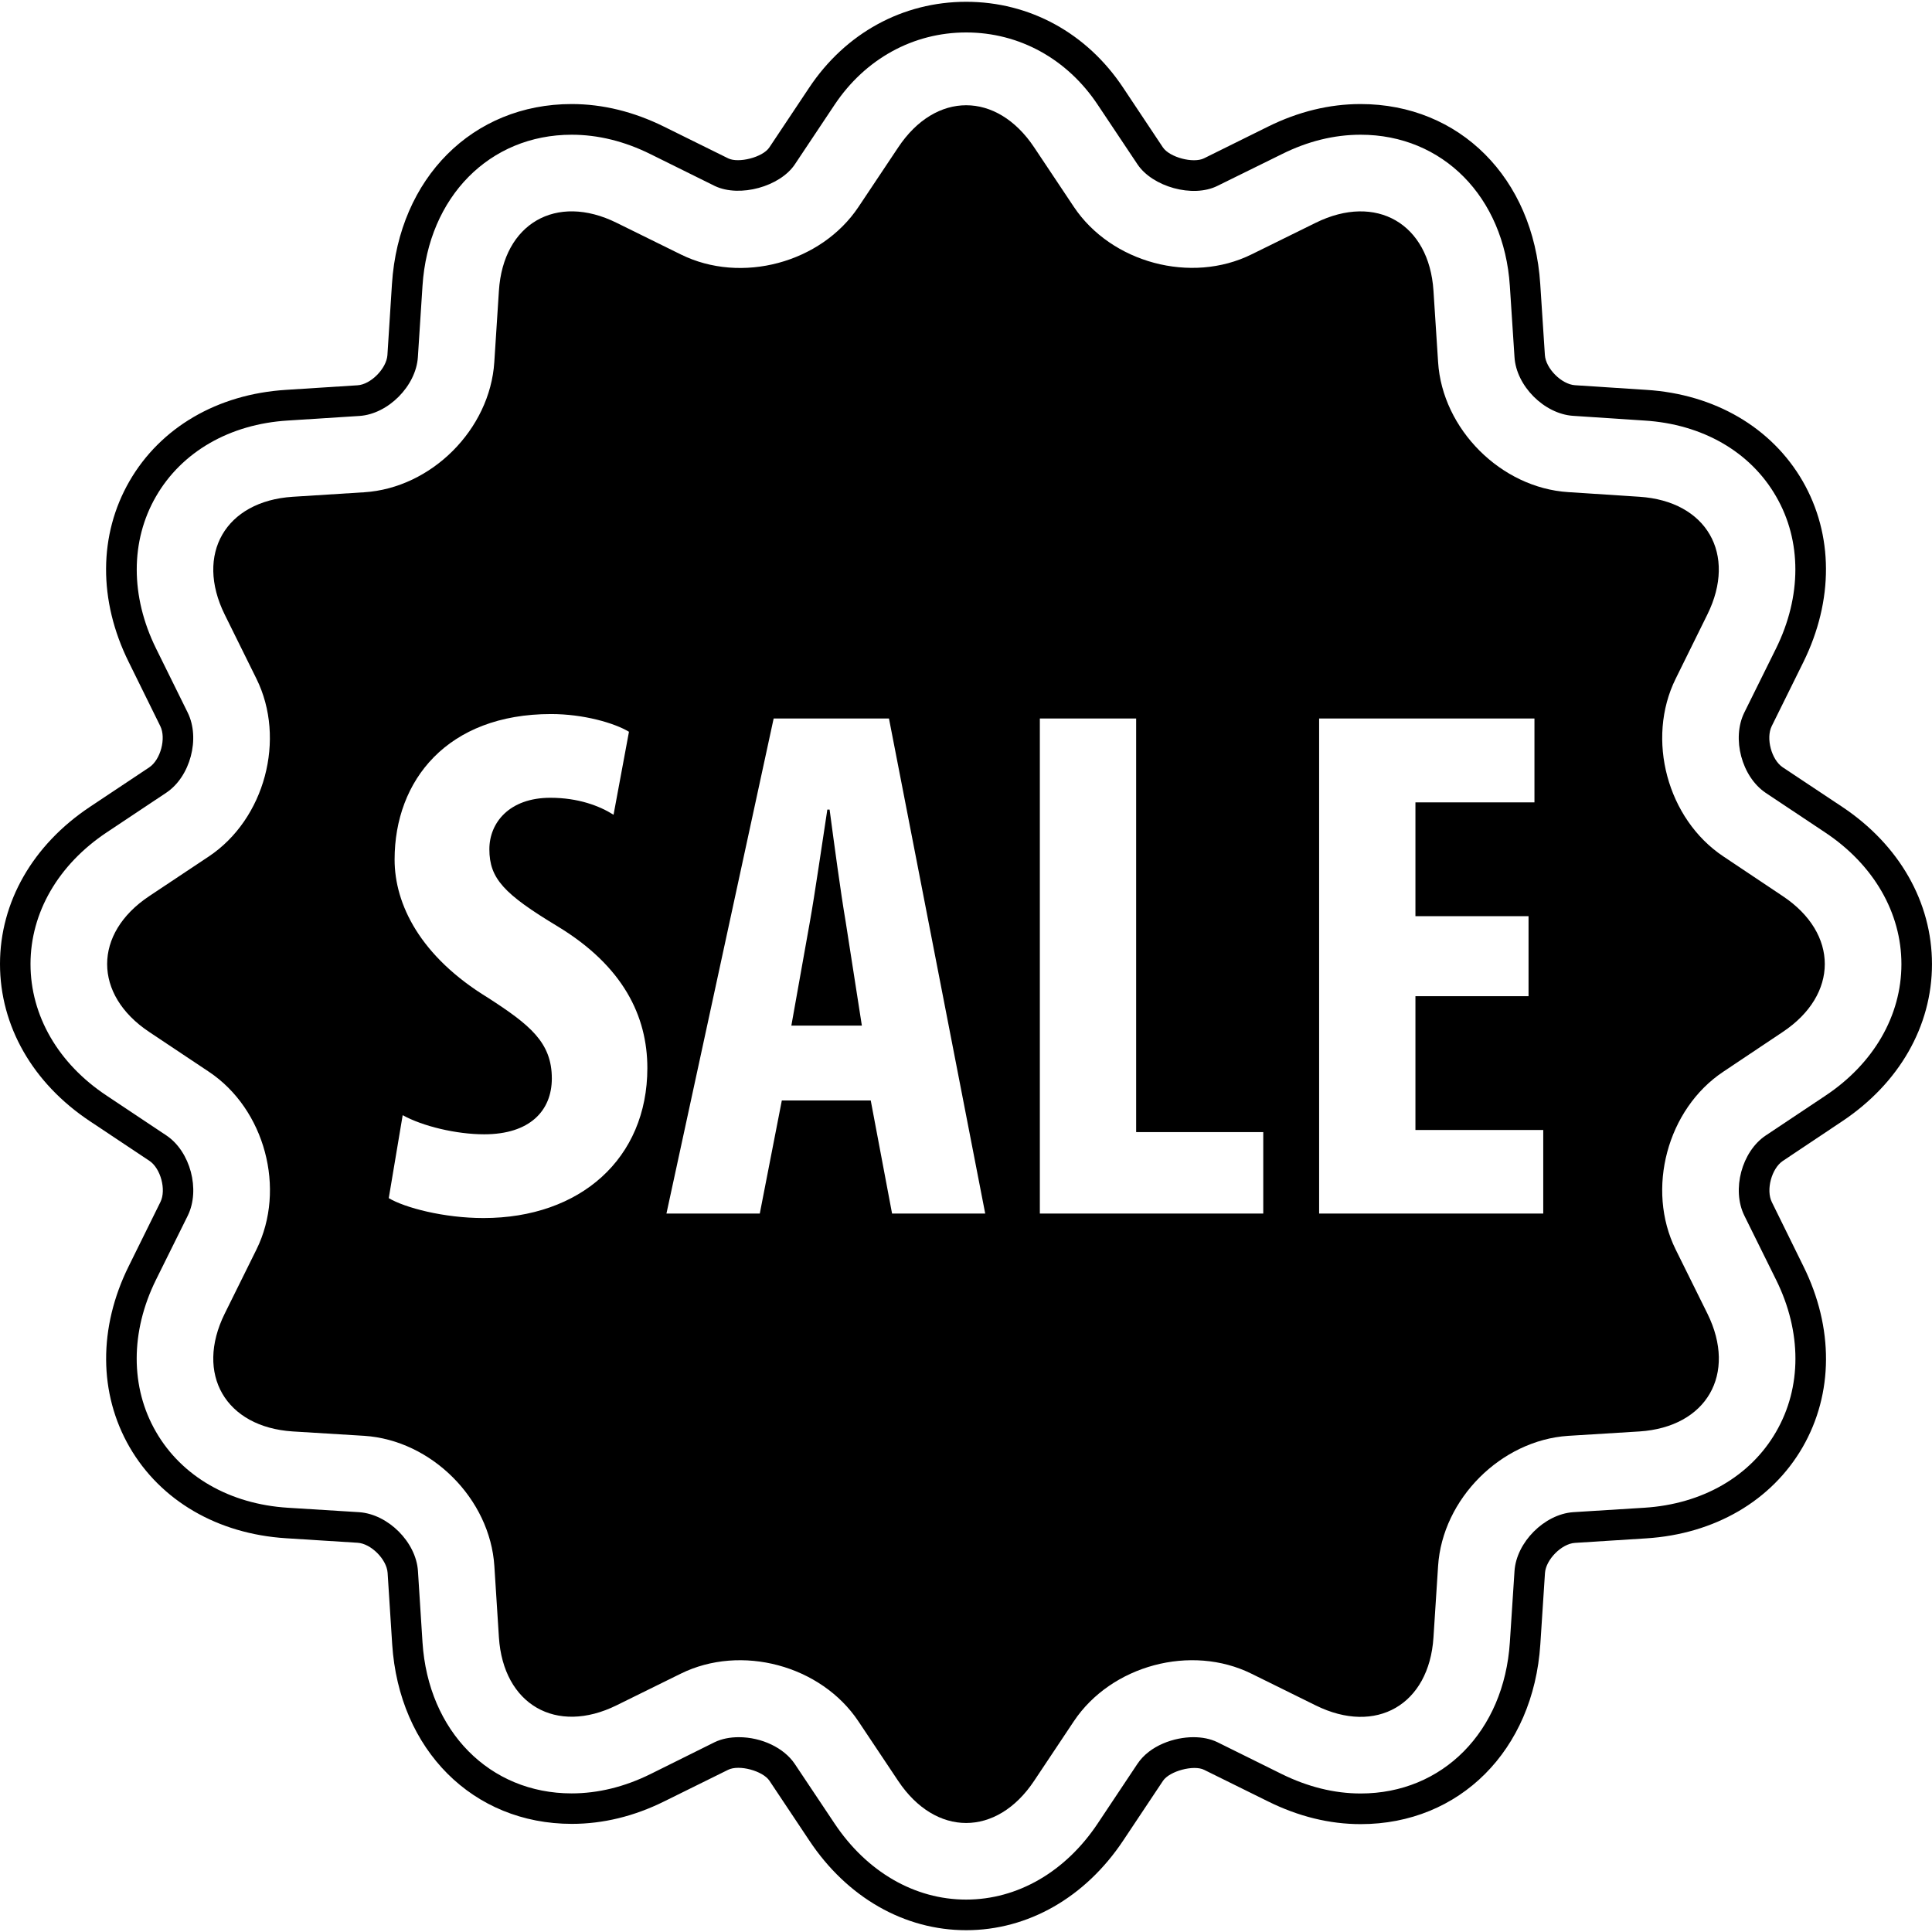
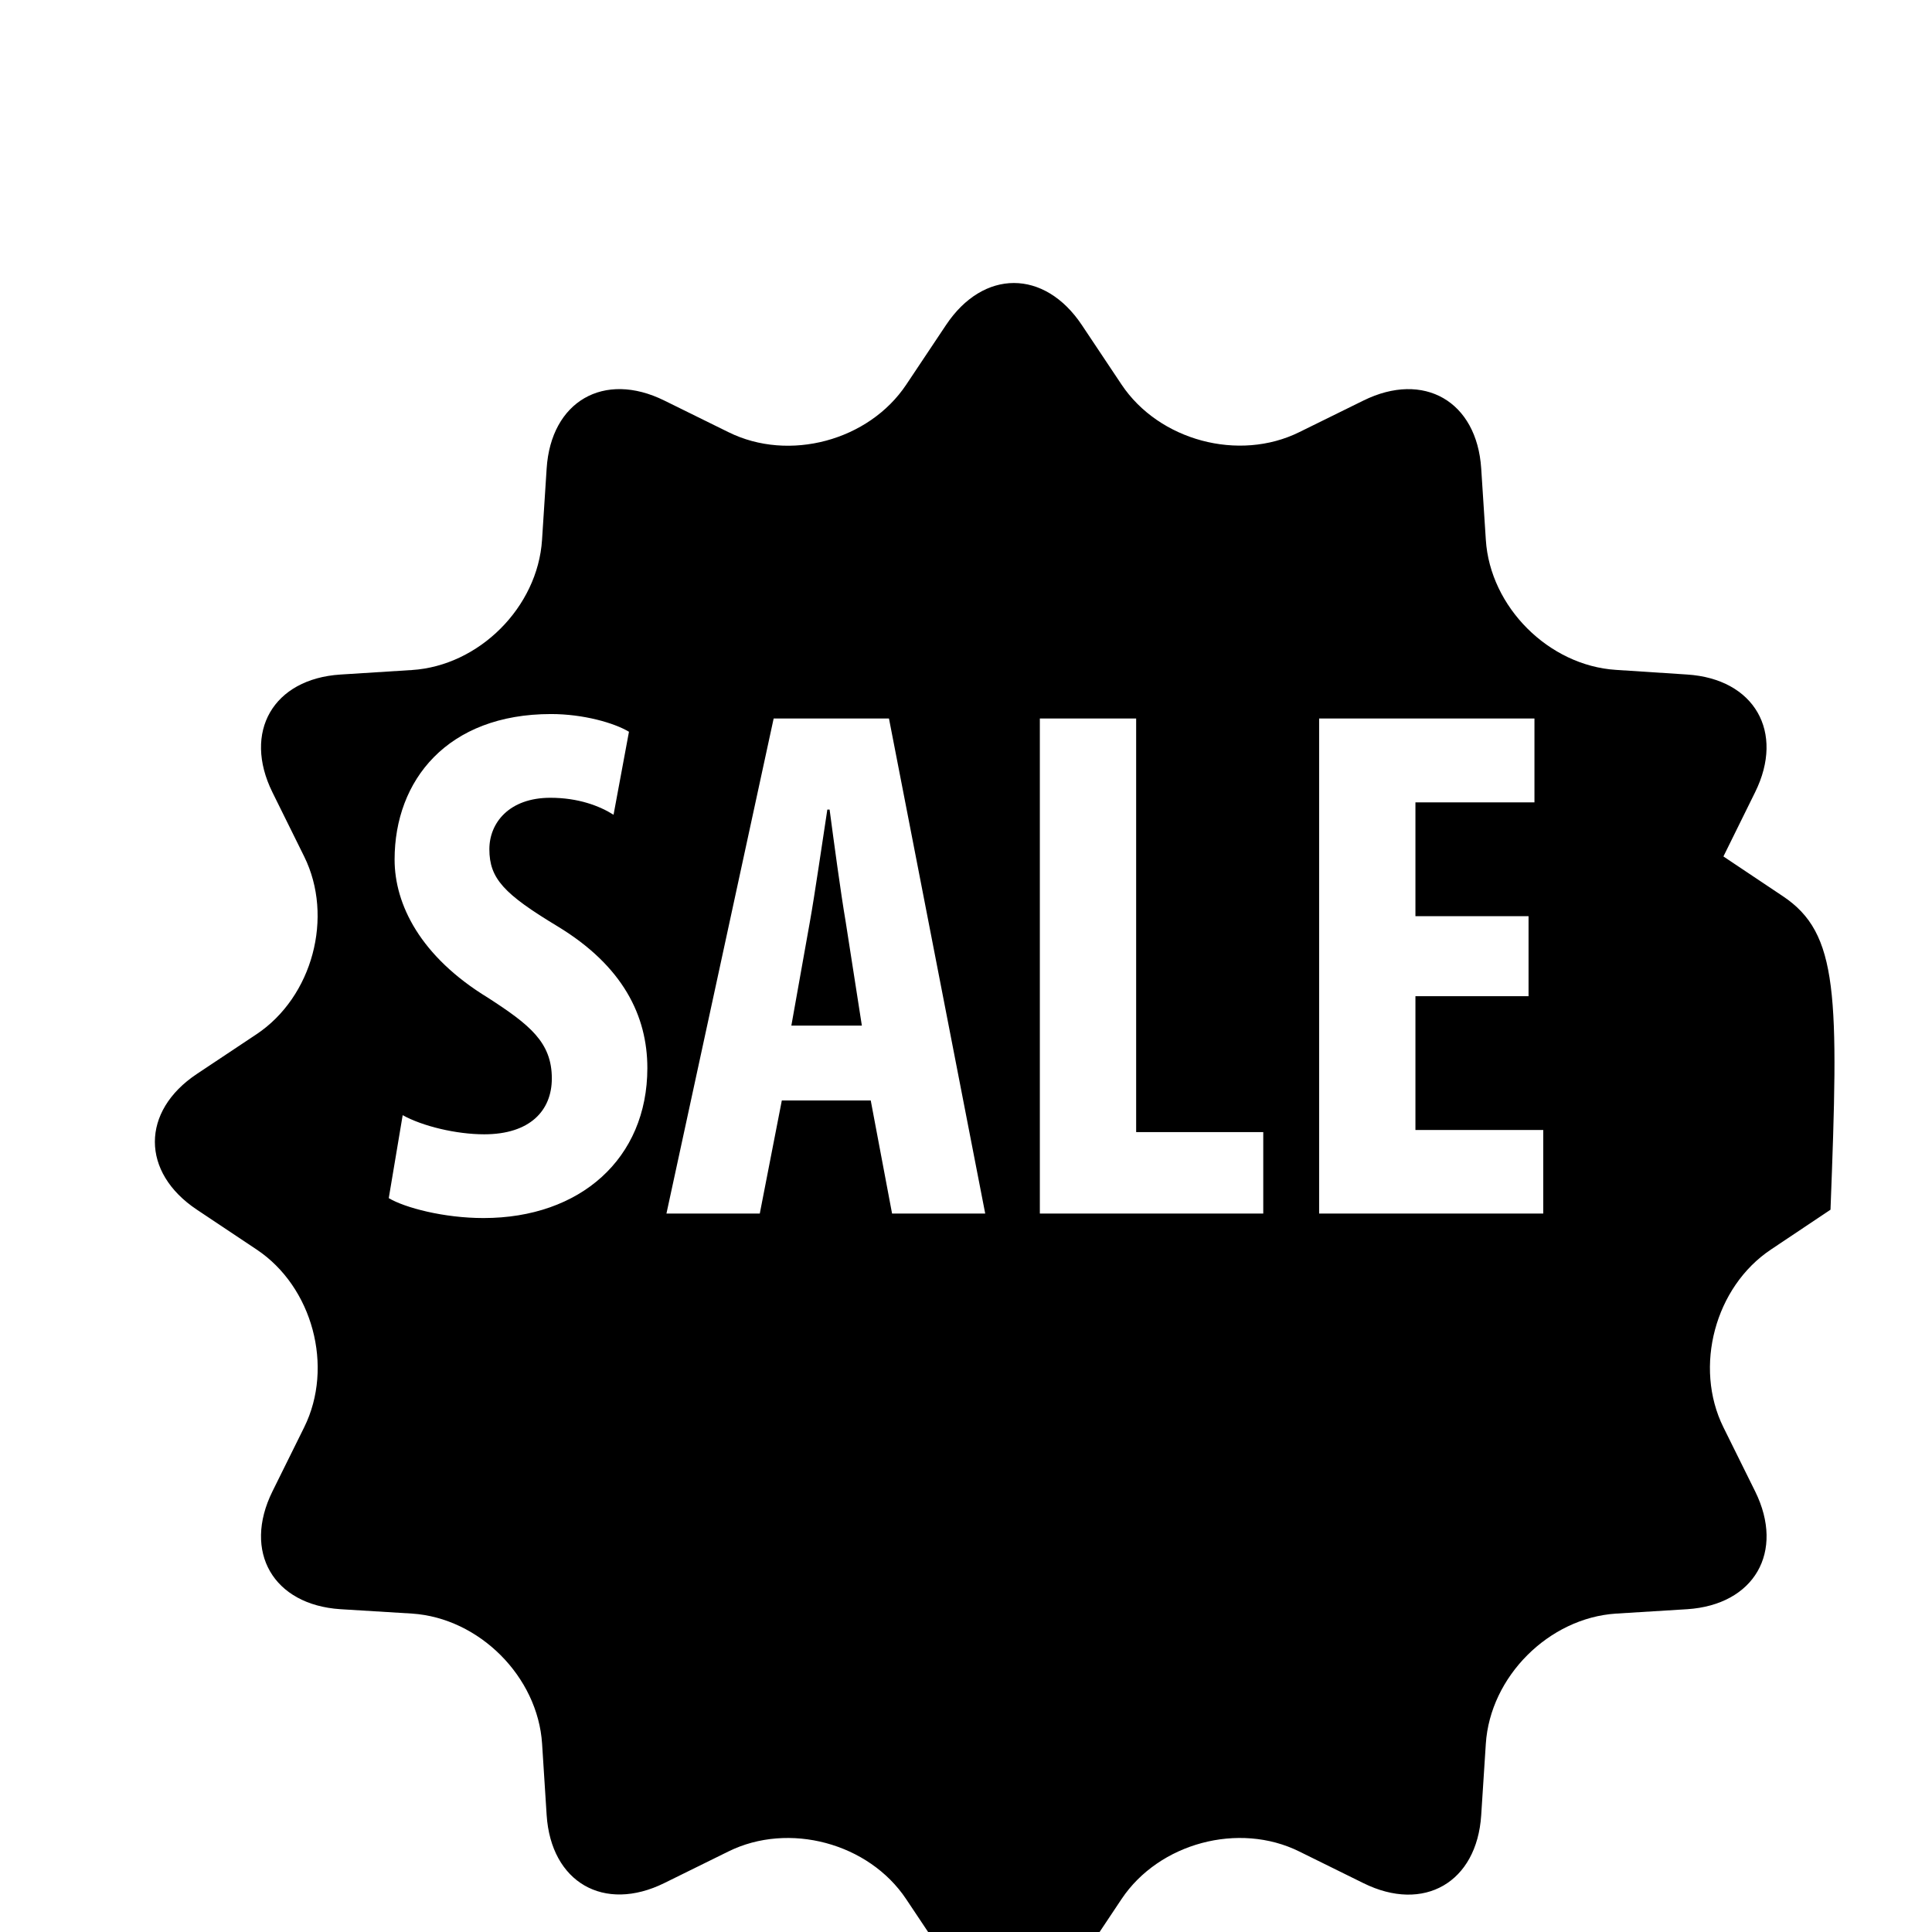
<svg xmlns="http://www.w3.org/2000/svg" fill="#000000" version="1.1" id="Capa_1" width="800px" height="800px" viewBox="0 0 168.412 168.412" xml:space="preserve">
  <g>
    <g>
-       <path d="M160.591,70.337l-5.198-3.455c-0.974-0.657-1.476-2.528-0.952-3.587l2.759-5.581c2.648-5.374,2.626-11.105-0.065-15.779    c-2.703-4.673-7.671-7.576-13.624-7.951l-6.219-0.405c-1.171-0.077-2.55-1.456-2.625-2.632l-0.405-6.197    C133.669,15.522,127.235,9.07,118.6,9.07c-2.721,0-5.429,0.663-8.055,1.962l-5.593,2.769c-0.941,0.46-2.998-0.085-3.585-0.957    l-3.456-5.191c-3.159-4.763-8.147-7.497-13.689-7.497c-5.535,0-10.527,2.733-13.693,7.497l-3.464,5.196    c-0.572,0.867-2.685,1.396-3.582,0.958L57.9,11.049c-2.636-1.305-5.346-1.979-8.068-1.979c-8.624,0-15.065,6.447-15.665,15.681    l-0.397,6.213c-0.084,1.16-1.45,2.556-2.61,2.622l-6.238,0.399c-5.967,0.375-10.93,3.277-13.632,7.951    c-2.696,4.673-2.729,10.405-0.072,15.768l2.755,5.592c0.522,1.055,0.025,2.925-0.953,3.587l-5.187,3.455    C2.857,73.651,0,78.636,0,84.031c0,5.407,2.857,10.391,7.833,13.701l5.194,3.459c0.981,0.657,1.48,2.53,0.958,3.585l-2.762,5.591    c-2.657,5.358-2.624,11.104,0.071,15.776c2.704,4.673,7.672,7.568,13.639,7.945l6.233,0.394c1.17,0.066,2.541,1.445,2.621,2.616    l0.399,6.222c0.598,9.221,7.037,15.666,15.661,15.666c2.71,0,5.423-0.654,8.063-1.965l5.557-2.746    c0.959-0.481,3.026,0.093,3.602,0.946l3.465,5.198c3.299,4.98,8.297,7.836,13.688,7.836c5.39,0,10.389-2.855,13.693-7.824    l3.464-5.199c0.575-0.854,2.687-1.411,3.584-0.957l5.582,2.758c2.639,1.308,5.346,1.976,8.065,1.976    c8.629,0,15.059-6.441,15.66-15.678l0.405-6.211c0.079-1.171,1.452-2.559,2.615-2.627l6.206-0.394    c5.966-0.378,10.934-3.272,13.637-7.945c2.691-4.672,2.724-10.418,0.07-15.775l-2.753-5.593c-0.524-1.056-0.021-2.927,0.952-3.584    l5.177-3.458c4.974-3.315,7.831-8.296,7.831-13.7C168.412,78.646,165.562,73.651,160.591,70.337z M159.105,95.522l-5.178,3.452    c-2.102,1.401-2.988,4.733-1.872,6.994l2.764,5.587c2.251,4.541,2.251,9.378,0,13.258c-2.236,3.88-6.419,6.299-11.48,6.616    l-6.216,0.388c-2.501,0.182-4.939,2.622-5.104,5.134l-0.406,6.211c-0.504,7.765-5.855,13.176-13.002,13.176    c-2.304,0-4.618-0.579-6.884-1.695l-5.604-2.775c-0.624-0.301-1.324-0.437-2.101-0.437c-1.652,0-3.791,0.71-4.87,2.319    l-3.459,5.193c-2.811,4.225-6.993,6.644-11.477,6.644c-4.482,0-8.663-2.419-11.475-6.644l-3.469-5.193    c-0.936-1.39-2.881-2.319-4.865-2.319c-0.777,0-1.489,0.136-2.124,0.442l-5.576,2.77c-2.257,1.116-4.578,1.687-6.877,1.687    c-7.146,0-12.499-5.412-13.001-13.167l-0.397-6.223c-0.165-2.512-2.594-4.94-5.112-5.122l-6.234-0.388    c-5.056-0.317-9.242-2.725-11.488-6.616c-2.246-3.88-2.241-8.728,0-13.258l2.769-5.587c1.107-2.261,0.229-5.593-1.867-6.994    l-5.195-3.463c-4.225-2.791-6.646-6.982-6.646-11.475c0-4.482,2.421-8.667,6.646-11.48l5.189-3.456    c2.097-1.401,2.979-4.73,1.866-6.987l-2.758-5.587c-2.241-4.539-2.245-9.382,0-13.259c2.242-3.882,6.421-6.298,11.484-6.61    l6.246-0.399c2.507-0.167,4.93-2.615,5.094-5.127l0.403-6.214c0.502-7.759,5.855-13.174,13.001-13.174    c2.306,0,4.62,0.572,6.887,1.699l5.603,2.774c2.171,1.023,5.673,0.043,6.962-1.883l3.464-5.195    c2.668-4.005,6.855-6.31,11.475-6.31c4.624,0,8.812,2.304,11.472,6.31l3.459,5.182c1.304,1.957,4.825,2.96,6.981,1.877l5.604-2.76    c2.255-1.127,4.565-1.694,6.867-1.694c7.152,0,12.504,5.415,13.008,13.174l0.406,6.203c0.151,2.517,2.583,4.955,5.104,5.127    l6.221,0.411c5.057,0.312,9.239,2.722,11.476,6.61c2.251,3.877,2.238,8.725-0.005,13.264l-2.764,5.582    c-1.111,2.257-0.229,5.586,1.867,6.999l5.197,3.462c4.202,2.795,6.632,6.981,6.632,11.466    C165.747,88.529,163.328,92.721,159.105,95.522z" />
      <path d="M72.316,70.573h-0.198c-0.446,2.881-1.086,7.362-1.535,9.857l-1.601,8.971h6.146l-1.407-9.028    C73.272,77.741,72.701,73.454,72.316,70.573z" />
-       <path d="M155.404,78.116l-5.174-3.459c-4.894-3.255-6.766-10.232-4.161-15.495l2.76-5.594c2.605-5.264-0.062-9.885-5.92-10.265    l-6.206-0.405c-5.854-0.369-10.977-5.485-11.345-11.34l-0.403-6.214c-0.378-5.855-4.998-8.522-10.267-5.923l-5.588,2.752    c-5.264,2.605-12.234,0.739-15.497-4.148l-3.456-5.181c-3.263-4.893-8.591-4.893-11.848,0l-3.462,5.188    c-3.261,4.892-10.226,6.757-15.493,4.147l-5.594-2.757c-5.267-2.605-9.884,0.068-10.26,5.923l-0.402,6.225    c-0.38,5.861-5.486,10.972-11.346,11.341l-6.232,0.394c-5.86,0.38-8.521,5.001-5.923,10.265l2.764,5.59    c2.604,5.261,0.733,12.244-4.151,15.499l-5.196,3.459c-4.886,3.25-4.886,8.586,0,11.836l5.201,3.469    c4.884,3.251,6.759,10.228,4.15,15.497l-2.769,5.594c-2.598,5.263,0.068,9.881,5.923,10.264l6.245,0.383    c5.855,0.384,10.965,5.495,11.339,11.35l0.397,6.216c0.38,5.86,4.993,8.525,10.265,5.921l5.572-2.747    c5.267-2.609,12.243-0.742,15.5,4.147l3.466,5.193c3.262,4.892,8.59,4.892,11.848,0l3.461-5.193    c3.263-4.89,10.233-6.757,15.497-4.147l5.593,2.76c5.264,2.603,9.884-0.065,10.262-5.92l0.403-6.229    c0.377-5.854,5.49-10.966,11.345-11.35l6.21-0.383c5.854-0.383,8.521-5.001,5.926-10.264l-2.77-5.594    c-2.604-5.265-0.732-12.246,4.147-15.497l5.188-3.469C160.288,86.702,160.288,81.366,155.404,78.116z M42.148,106.177    c-3.458,0-6.854-0.898-8.26-1.735l1.214-7.233c1.732,0.963,4.673,1.668,7.106,1.668c3.972,0,5.895-2.051,5.895-4.869    c0-3.147-1.917-4.674-5.57-7.037c-5.893-3.593-8.136-8.137-8.136-12.044c0-6.914,4.606-12.684,13.639-12.684    c2.812,0,5.507,0.772,6.791,1.545l-1.344,7.234c-1.223-0.774-3.078-1.48-5.507-1.48c-3.586,0-5.318,2.181-5.318,4.484    c0,2.566,1.283,3.909,5.955,6.728c5.699,3.458,7.817,7.808,7.817,12.355C56.424,100.985,50.592,106.177,42.148,106.177z     M77.762,105.787l-1.86-9.859h-7.751l-1.921,9.859h-8.137l9.346-43.154h10.052l8.39,43.154H77.762z M110.118,105.787H90.643    V62.633h8.395v36.051h11.08V105.787z M134.523,105.787h-19.535V62.633h18.77v7.308h-10.375v9.923h9.86v6.975h-9.86v11.66h11.141    V105.787z" />
+       <path d="M155.404,78.116l-5.174-3.459l2.76-5.594c2.605-5.264-0.062-9.885-5.92-10.265    l-6.206-0.405c-5.854-0.369-10.977-5.485-11.345-11.34l-0.403-6.214c-0.378-5.855-4.998-8.522-10.267-5.923l-5.588,2.752    c-5.264,2.605-12.234,0.739-15.497-4.148l-3.456-5.181c-3.263-4.893-8.591-4.893-11.848,0l-3.462,5.188    c-3.261,4.892-10.226,6.757-15.493,4.147l-5.594-2.757c-5.267-2.605-9.884,0.068-10.26,5.923l-0.402,6.225    c-0.38,5.861-5.486,10.972-11.346,11.341l-6.232,0.394c-5.86,0.38-8.521,5.001-5.923,10.265l2.764,5.59    c2.604,5.261,0.733,12.244-4.151,15.499l-5.196,3.459c-4.886,3.25-4.886,8.586,0,11.836l5.201,3.469    c4.884,3.251,6.759,10.228,4.15,15.497l-2.769,5.594c-2.598,5.263,0.068,9.881,5.923,10.264l6.245,0.383    c5.855,0.384,10.965,5.495,11.339,11.35l0.397,6.216c0.38,5.86,4.993,8.525,10.265,5.921l5.572-2.747    c5.267-2.609,12.243-0.742,15.5,4.147l3.466,5.193c3.262,4.892,8.59,4.892,11.848,0l3.461-5.193    c3.263-4.89,10.233-6.757,15.497-4.147l5.593,2.76c5.264,2.603,9.884-0.065,10.262-5.92l0.403-6.229    c0.377-5.854,5.49-10.966,11.345-11.35l6.21-0.383c5.854-0.383,8.521-5.001,5.926-10.264l-2.77-5.594    c-2.604-5.265-0.732-12.246,4.147-15.497l5.188-3.469C160.288,86.702,160.288,81.366,155.404,78.116z M42.148,106.177    c-3.458,0-6.854-0.898-8.26-1.735l1.214-7.233c1.732,0.963,4.673,1.668,7.106,1.668c3.972,0,5.895-2.051,5.895-4.869    c0-3.147-1.917-4.674-5.57-7.037c-5.893-3.593-8.136-8.137-8.136-12.044c0-6.914,4.606-12.684,13.639-12.684    c2.812,0,5.507,0.772,6.791,1.545l-1.344,7.234c-1.223-0.774-3.078-1.48-5.507-1.48c-3.586,0-5.318,2.181-5.318,4.484    c0,2.566,1.283,3.909,5.955,6.728c5.699,3.458,7.817,7.808,7.817,12.355C56.424,100.985,50.592,106.177,42.148,106.177z     M77.762,105.787l-1.86-9.859h-7.751l-1.921,9.859h-8.137l9.346-43.154h10.052l8.39,43.154H77.762z M110.118,105.787H90.643    V62.633h8.395v36.051h11.08V105.787z M134.523,105.787h-19.535V62.633h18.77v7.308h-10.375v9.923h9.86v6.975h-9.86v11.66h11.141    V105.787z" />
    </g>
  </g>
</svg>